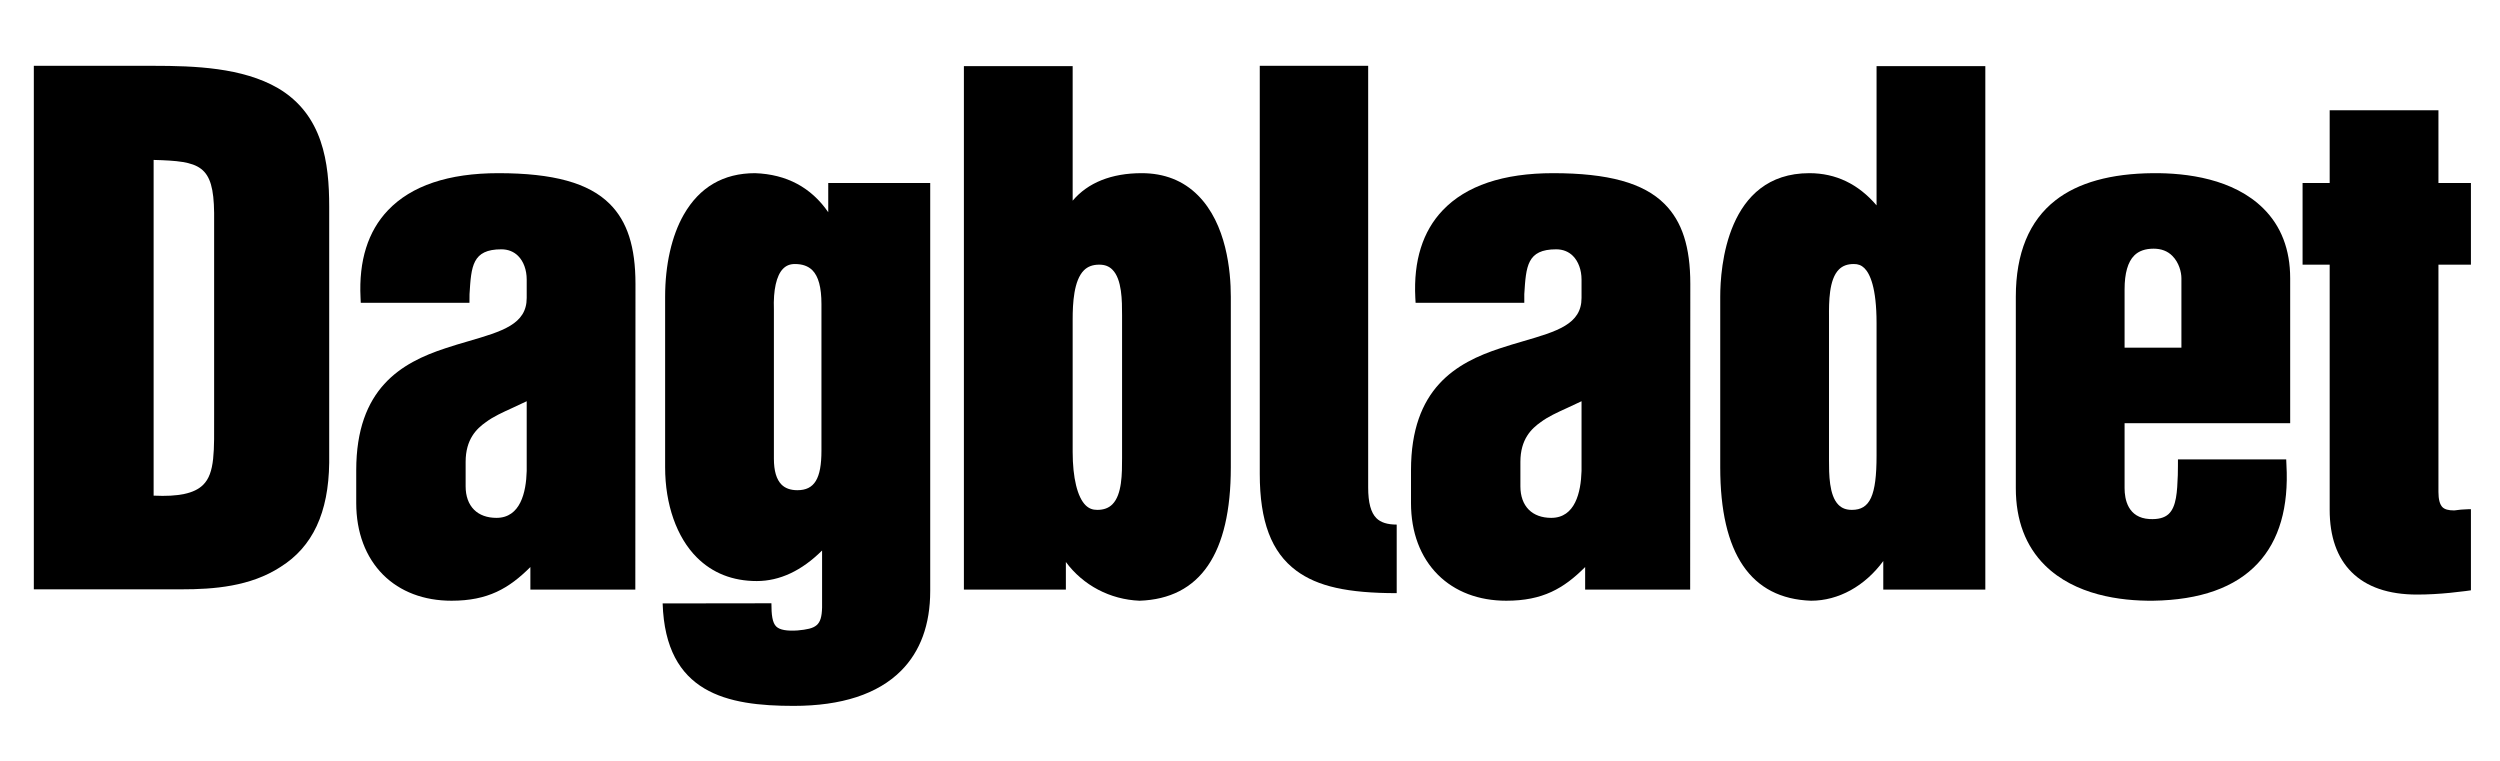
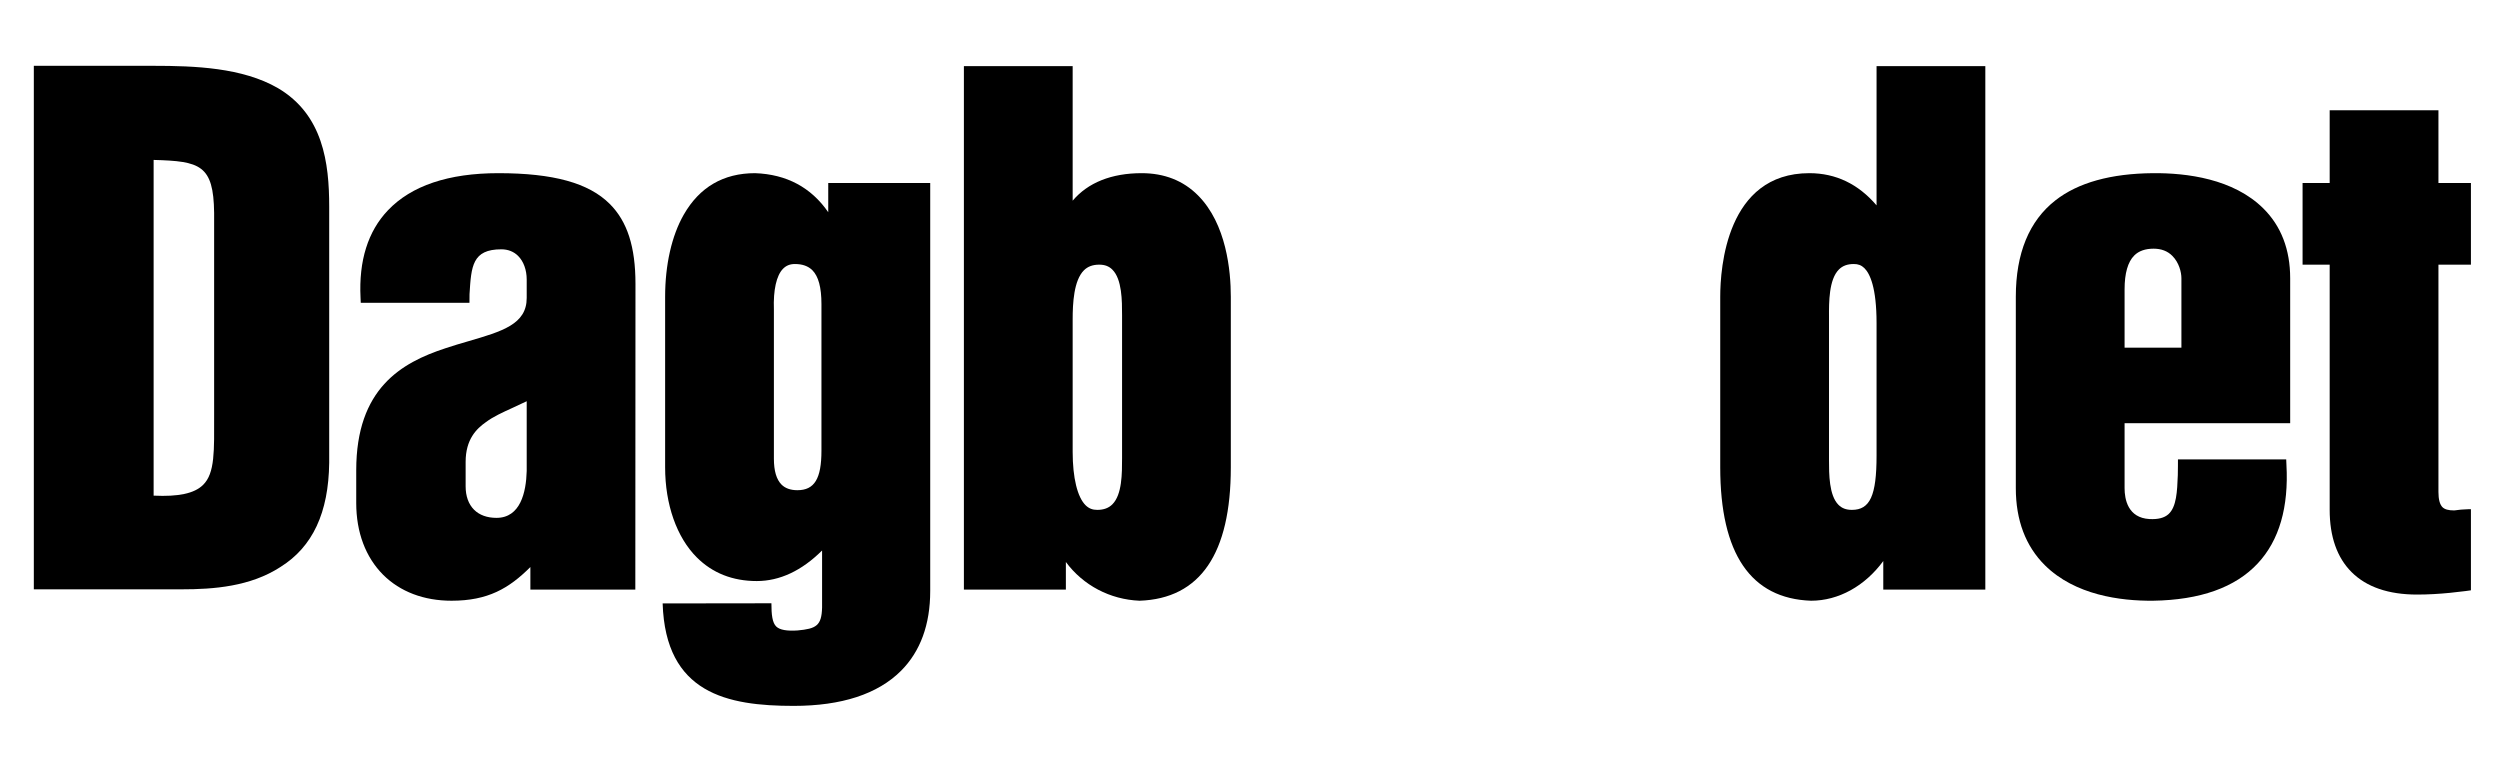
<svg xmlns="http://www.w3.org/2000/svg" width="184" viewBox="0 0 138 42" height="56" preserveAspectRatio="xMidYMid meet">
  <defs>
    <clipPath id="22b0718161">
      <path d="M 127 6 L 136.395 6 L 136.395 33 L 127 33 Z M 127 6 " clip-rule="nonzero" />
    </clipPath>
    <clipPath id="16b813ba07">
      <path d="M 1.605 3 L 19 3 L 19 33 L 1.605 33 Z M 1.605 3 " clip-rule="nonzero" />
    </clipPath>
  </defs>
  <path fill="#000000" d="M 44.016 27.059 C 43.637 27.059 43.344 26.953 43.141 26.75 C 42.859 26.469 42.719 25.988 42.719 25.32 C 42.719 17.09 42.719 17.086 42.719 17.082 C 42.68 16.008 42.859 15.211 43.219 14.84 C 43.395 14.66 43.602 14.574 43.879 14.574 C 44.297 14.574 44.609 14.688 44.84 14.914 C 45.18 15.254 45.344 15.867 45.344 16.785 L 45.344 24.879 C 45.344 26.426 44.957 27.059 44.016 27.059 M 36.578 33.309 C 36.734 38.281 40.145 38.965 43.809 38.965 C 46.457 38.965 48.453 38.312 49.738 37.027 C 50.805 35.957 51.348 34.477 51.348 32.621 L 51.348 10.102 L 45.719 10.102 L 45.719 11.715 C 44.777 10.348 43.422 9.621 41.68 9.559 C 39.934 9.559 38.613 10.328 37.742 11.852 C 37.078 13.012 36.715 14.621 36.715 16.379 L 36.715 25.797 C 36.715 27.844 37.352 29.66 38.465 30.77 C 39.328 31.633 40.441 32.074 41.773 32.074 C 43.043 32.074 44.254 31.504 45.379 30.387 L 45.379 33.539 C 45.352 34.535 45.062 34.707 44.02 34.801 C 43.43 34.84 43.047 34.77 42.855 34.59 C 42.629 34.379 42.582 33.922 42.582 33.301 Z M 36.578 33.309 " fill-opacity="1" fill-rule="nonzero" />
  <path fill="#000000" d="M 61.938 25.285 C 61.938 26.137 61.941 27.301 61.402 27.84 C 61.199 28.043 60.926 28.145 60.574 28.145 C 60.312 28.148 60.113 28.07 59.93 27.895 C 59.473 27.449 59.211 26.375 59.211 24.945 L 59.211 17.637 C 59.211 16.738 59.273 15.48 59.832 14.922 C 60.043 14.711 60.32 14.609 60.676 14.609 C 60.984 14.609 61.215 14.695 61.402 14.883 C 61.938 15.414 61.938 16.609 61.938 17.398 Z M 63.02 9.559 C 61.355 9.559 60.051 10.082 59.211 11.078 L 59.211 3.652 L 53.207 3.652 L 53.207 32.547 L 58.836 32.547 L 58.836 31.023 C 59.789 32.309 61.27 33.094 62.906 33.16 C 66.25 33.043 67.941 30.566 67.941 25.797 L 67.941 16.379 C 67.941 14.965 67.703 12.359 66.125 10.781 C 65.316 9.969 64.27 9.559 63.02 9.559 " fill-opacity="1" fill-rule="nonzero" />
-   <path fill="#000000" d="M 85.629 28.586 C 85.113 28.586 84.684 28.43 84.391 28.137 C 84.086 27.832 83.926 27.387 83.926 26.848 L 83.926 25.496 C 83.926 24.246 84.531 23.664 85.055 23.297 C 85.453 23 85.949 22.773 86.523 22.512 C 86.781 22.395 87.035 22.273 87.301 22.148 L 87.301 26 C 87.266 27.176 86.949 28.586 85.629 28.586 M 85.73 9.559 C 82.98 9.559 80.93 10.25 79.637 11.609 C 78.531 12.77 78.023 14.391 78.125 16.43 L 78.141 16.715 L 84.141 16.715 L 84.141 16.238 C 84.238 14.691 84.293 13.762 85.902 13.762 C 86.266 13.762 86.586 13.887 86.824 14.125 C 87.125 14.426 87.301 14.902 87.301 15.43 L 87.301 16.449 C 87.301 17.898 85.949 18.289 84.078 18.836 C 83.668 18.957 83.246 19.078 82.816 19.223 C 80.379 20.02 77.887 21.445 77.887 25.957 L 77.887 27.766 C 77.887 29.383 78.402 30.754 79.375 31.727 C 80.316 32.664 81.621 33.16 83.148 33.16 C 85.156 33.16 86.32 32.484 87.5 31.301 L 87.5 32.547 L 93.297 32.547 L 93.305 15.668 C 93.305 13.625 92.852 12.227 91.883 11.258 C 90.727 10.098 88.77 9.559 85.73 9.559 " fill-opacity="1" fill-rule="nonzero" />
  <path fill="#000000" d="M 27.406 28.586 C 26.887 28.586 26.461 28.43 26.168 28.137 C 25.863 27.832 25.703 27.387 25.703 26.848 L 25.703 25.496 C 25.703 24.246 26.305 23.664 26.828 23.297 C 27.227 23 27.723 22.773 28.297 22.512 C 28.555 22.395 28.812 22.273 29.074 22.148 L 29.074 26 C 29.043 27.176 28.727 28.586 27.406 28.586 M 27.508 9.559 C 24.758 9.559 22.707 10.25 21.414 11.609 C 20.309 12.77 19.801 14.391 19.902 16.43 L 19.914 16.715 L 25.914 16.715 L 25.918 16.238 C 26.012 14.691 26.07 13.762 27.676 13.762 C 28.039 13.762 28.359 13.887 28.598 14.125 C 28.902 14.426 29.074 14.902 29.074 15.43 L 29.074 16.449 C 29.074 17.898 27.723 18.289 25.852 18.836 C 25.441 18.957 25.016 19.078 24.59 19.223 C 22.156 20.02 19.664 21.445 19.664 25.957 L 19.664 27.766 C 19.664 29.383 20.18 30.754 21.148 31.727 C 22.09 32.664 23.395 33.16 24.926 33.16 C 26.934 33.16 28.094 32.48 29.277 31.301 L 29.277 32.547 L 35.07 32.547 L 35.078 15.668 C 35.078 13.625 34.629 12.227 33.66 11.258 C 32.5 10.098 30.543 9.559 27.508 9.559 " fill-opacity="1" fill-rule="nonzero" />
  <path fill="#000000" d="M 100.961 17.5 C 100.957 16.676 100.953 15.43 101.508 14.875 C 101.711 14.672 101.977 14.574 102.324 14.574 C 102.562 14.57 102.75 14.641 102.91 14.797 C 103.219 15.098 103.586 15.867 103.586 17.84 L 103.586 25.152 C 103.586 27.359 103.227 28.145 102.223 28.145 C 101.906 28.145 101.672 28.055 101.484 27.867 C 100.961 27.344 100.961 26.168 100.961 25.387 Z M 103.773 3.652 L 103.586 3.652 L 103.586 11.336 C 102.578 10.156 101.336 9.559 99.875 9.559 C 95.309 9.559 94.957 14.781 94.957 16.379 L 94.957 25.797 C 94.957 30.566 96.641 33.043 99.969 33.16 C 101.492 33.16 102.945 32.348 103.957 30.969 L 103.957 32.547 L 109.59 32.547 L 109.59 3.652 Z M 103.773 3.652 " fill-opacity="1" fill-rule="nonzero" />
  <path fill="#000000" d="M 120.414 19.191 L 117.277 19.191 L 117.277 15.973 C 117.277 15.086 117.457 14.457 117.809 14.105 C 118.059 13.852 118.422 13.727 118.879 13.727 C 119.301 13.727 119.652 13.859 119.914 14.125 C 120.281 14.492 120.414 15.02 120.414 15.359 Z M 118.844 9.559 C 116.52 9.578 114.707 10.082 113.457 11.062 C 112.008 12.195 111.273 13.984 111.273 16.379 L 111.273 26.949 C 111.273 28.719 111.816 30.148 112.879 31.203 C 114.539 32.848 117.043 33.176 118.848 33.16 C 121.445 33.121 123.391 32.43 124.629 31.098 C 125.812 29.832 126.344 27.996 126.211 25.645 L 126.199 25.359 L 120.223 25.359 C 120.223 25.359 120.223 26.031 120.215 26.223 C 120.18 27.129 120.145 27.973 119.703 28.379 C 119.473 28.586 119.133 28.676 118.656 28.652 C 117.457 28.586 117.277 27.559 117.277 26.949 L 117.277 23.359 L 126.418 23.359 L 126.418 15.359 C 126.418 13.777 125.918 12.477 124.934 11.504 C 123.281 9.867 120.711 9.543 118.844 9.559 " fill-opacity="1" fill-rule="nonzero" />
  <g clip-path="url(#22b0718161)">
    <path fill="#000000" d="M 134.602 10.102 L 134.602 6.086 L 128.598 6.086 L 128.598 10.102 L 127.102 10.102 L 127.102 14.609 L 128.598 14.609 L 128.598 28.141 C 128.598 29.621 129.004 30.777 129.805 31.578 C 130.629 32.402 131.844 32.82 133.418 32.82 C 134.656 32.82 135.836 32.672 136.926 32.512 L 137.184 32.473 L 137.184 28.109 L 136.855 28.105 C 136.512 28.102 135.957 28.098 135.473 28.176 C 135.148 28.176 134.949 28.117 134.824 27.996 C 134.676 27.848 134.602 27.562 134.602 27.156 L 134.602 14.609 L 137.184 14.609 L 137.184 10.102 Z M 134.602 10.102 " fill-opacity="1" fill-rule="nonzero" />
  </g>
  <g clip-path="url(#16b813ba07)">
    <path fill="#000000" d="M 11.82 22.895 C 11.82 24.871 11.879 26.125 11.199 26.777 C 10.723 27.238 9.855 27.426 8.48 27.359 L 8.48 8.828 C 11.039 8.898 11.789 9.098 11.82 11.75 Z M 15.34 4.863 C 13.379 3.73 10.762 3.633 8.461 3.633 L 1.867 3.633 L 1.867 32.531 L 10.023 32.531 C 11.785 32.531 13.816 32.383 15.488 31.293 C 17.258 30.184 18.137 28.305 18.172 25.547 L 18.172 11.406 C 18.172 8.992 17.836 6.332 15.34 4.863 " fill-opacity="1" fill-rule="nonzero" />
  </g>
-   <path fill="#000000" d="M 77.098 28.957 C 76.582 28.957 76.215 28.84 75.977 28.602 C 75.672 28.297 75.523 27.746 75.523 26.91 L 75.523 3.633 L 69.539 3.633 L 69.539 26.16 C 69.539 28.781 70.18 30.48 71.555 31.5 C 72.73 32.371 74.387 32.742 77.098 32.742 Z M 77.098 28.957 " fill-opacity="1" fill-rule="nonzero" />
</svg>